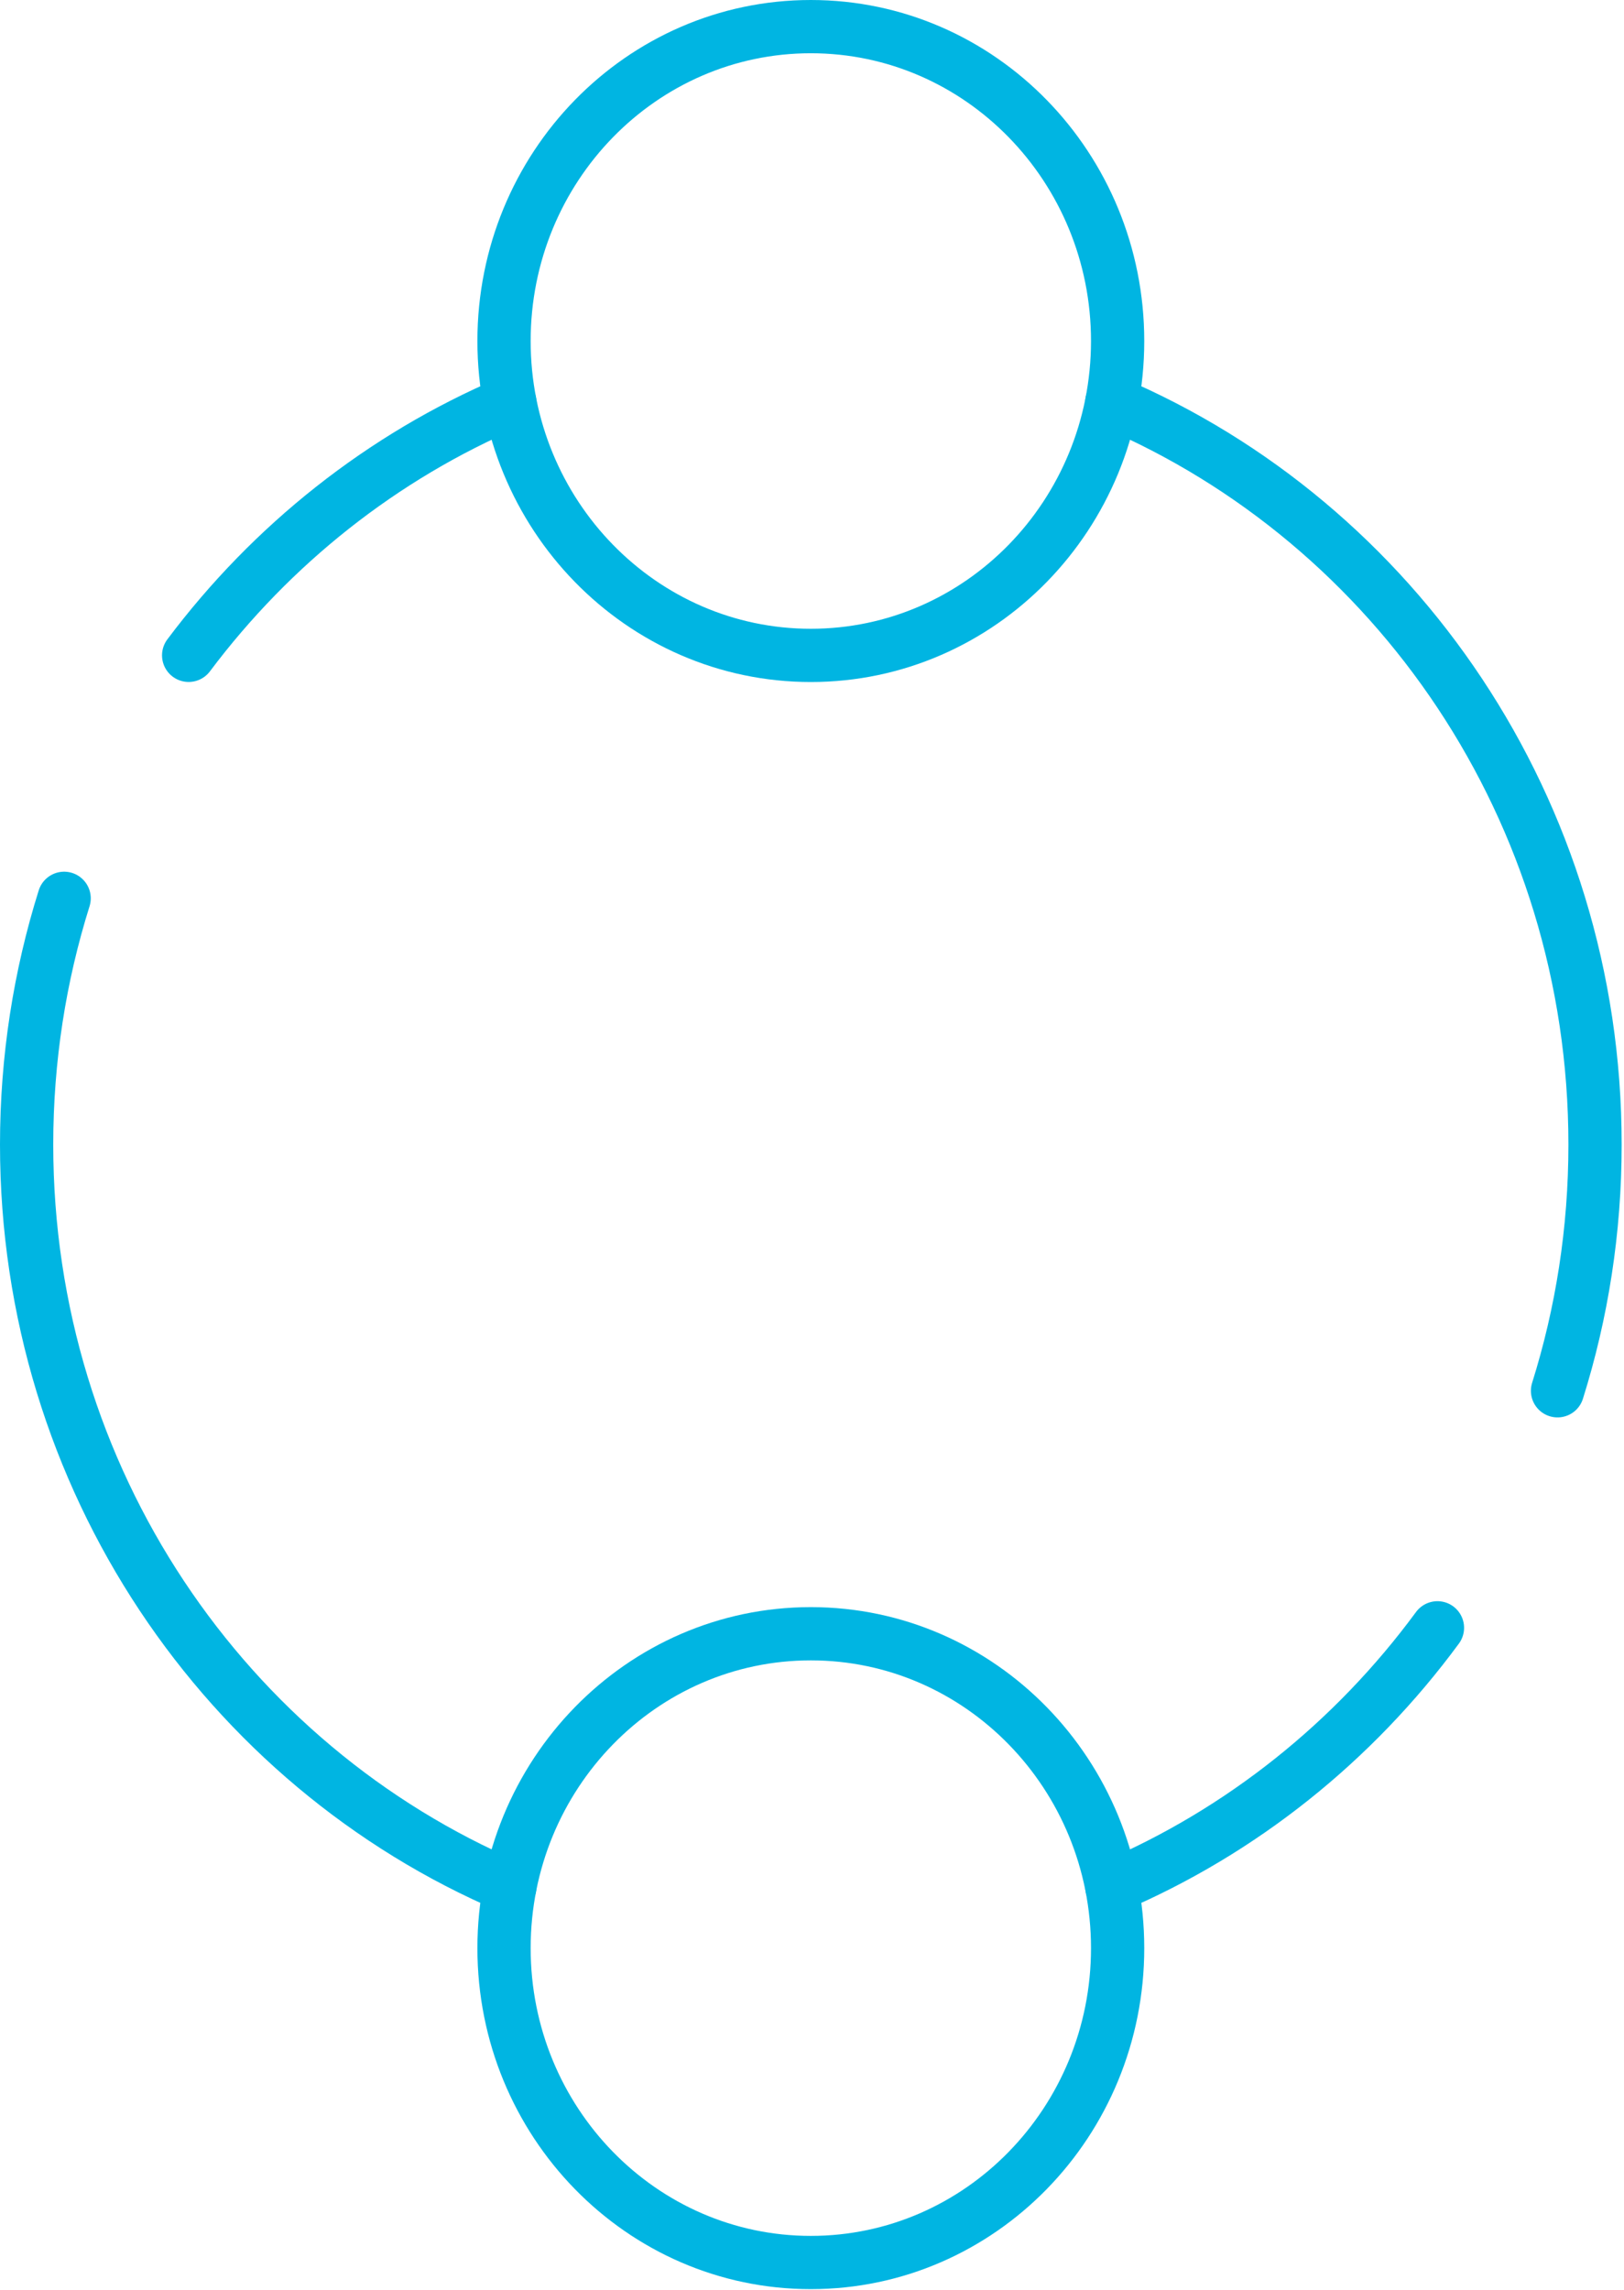
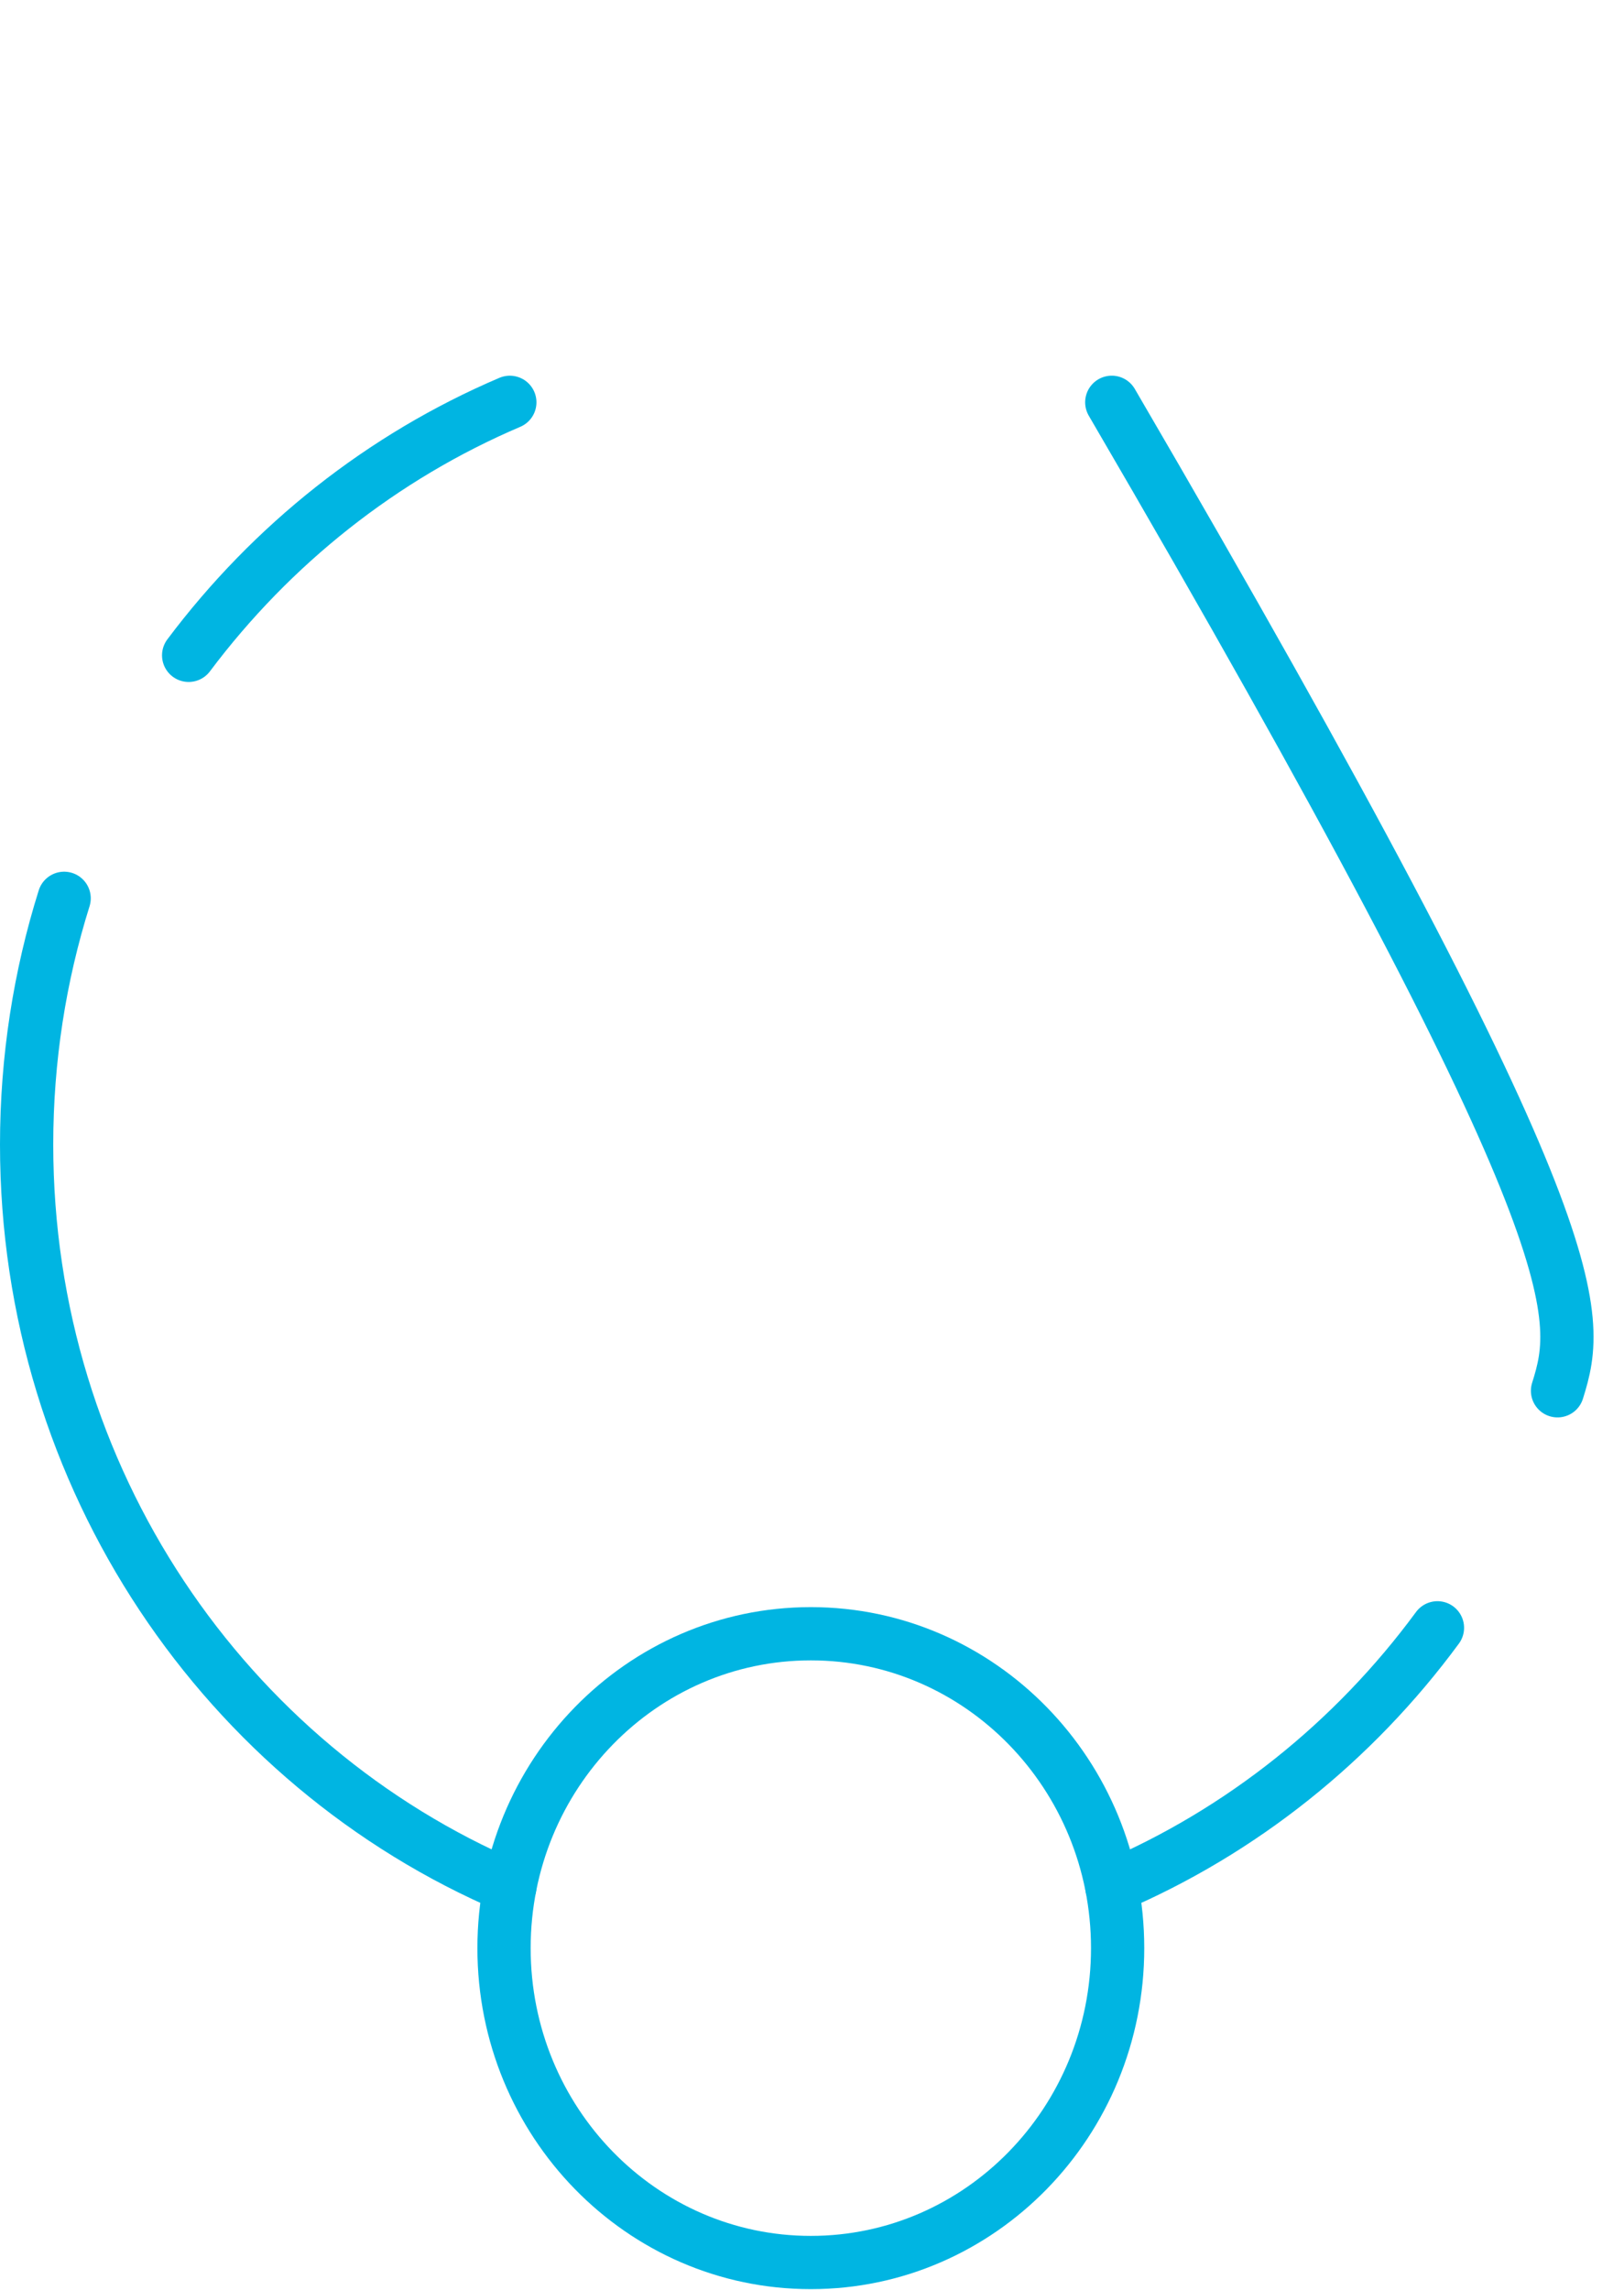
<svg xmlns="http://www.w3.org/2000/svg" width="61px" height="86px" viewBox="0 0 61 86" version="1.1">
  <title>Group</title>
  <g id="Page-1" stroke="none" stroke-width="1" fill="none" fill-rule="evenodd" stroke-linecap="round">
    <g id="4.1-Our-Culture-(D)" transform="translate(-893, -330)" stroke="#00B5E2" stroke-width="2">
      <g id="Group" transform="translate(894, 331)">
        <path d="M6.086,23.614 C9.205,19.456 13.357,16.153 18.15,14.111" id="Stroke-1" />
        <path d="M18.151,69.867 C7.493,65.325 0,54.553 0,41.989 C0,38.763 0.494,35.655 1.409,32.74" id="Stroke-3" />
        <path d="M52.993,60.139 C49.856,64.403 45.64,67.788 40.762,69.867" id="Stroke-5" />
-         <path d="M40.76,14.11 C51.418,18.652 58.912,29.424 58.912,41.989 C58.912,45.215 58.418,48.323 57.503,51.237" id="Stroke-7" />
-         <path d="M29.456,0 C35.821,0 40.98,5.287 40.98,11.808 C40.98,18.329 35.821,23.616 29.456,23.616 C23.091,23.616 17.932,18.329 17.932,11.808 C17.932,5.287 23.091,0 29.456,0 Z" id="Stroke-9" />
+         <path d="M40.76,14.11 C58.912,45.215 58.418,48.323 57.503,51.237" id="Stroke-7" />
        <path d="M29.456,60.362 C35.821,60.362 40.98,65.649 40.98,72.17 C40.98,78.691 35.821,83.978 29.456,83.978 C23.091,83.978 17.932,78.691 17.932,72.17 C17.932,65.649 23.091,60.362 29.456,60.362 Z" id="Stroke-11" />
      </g>
    </g>
  </g>
</svg>